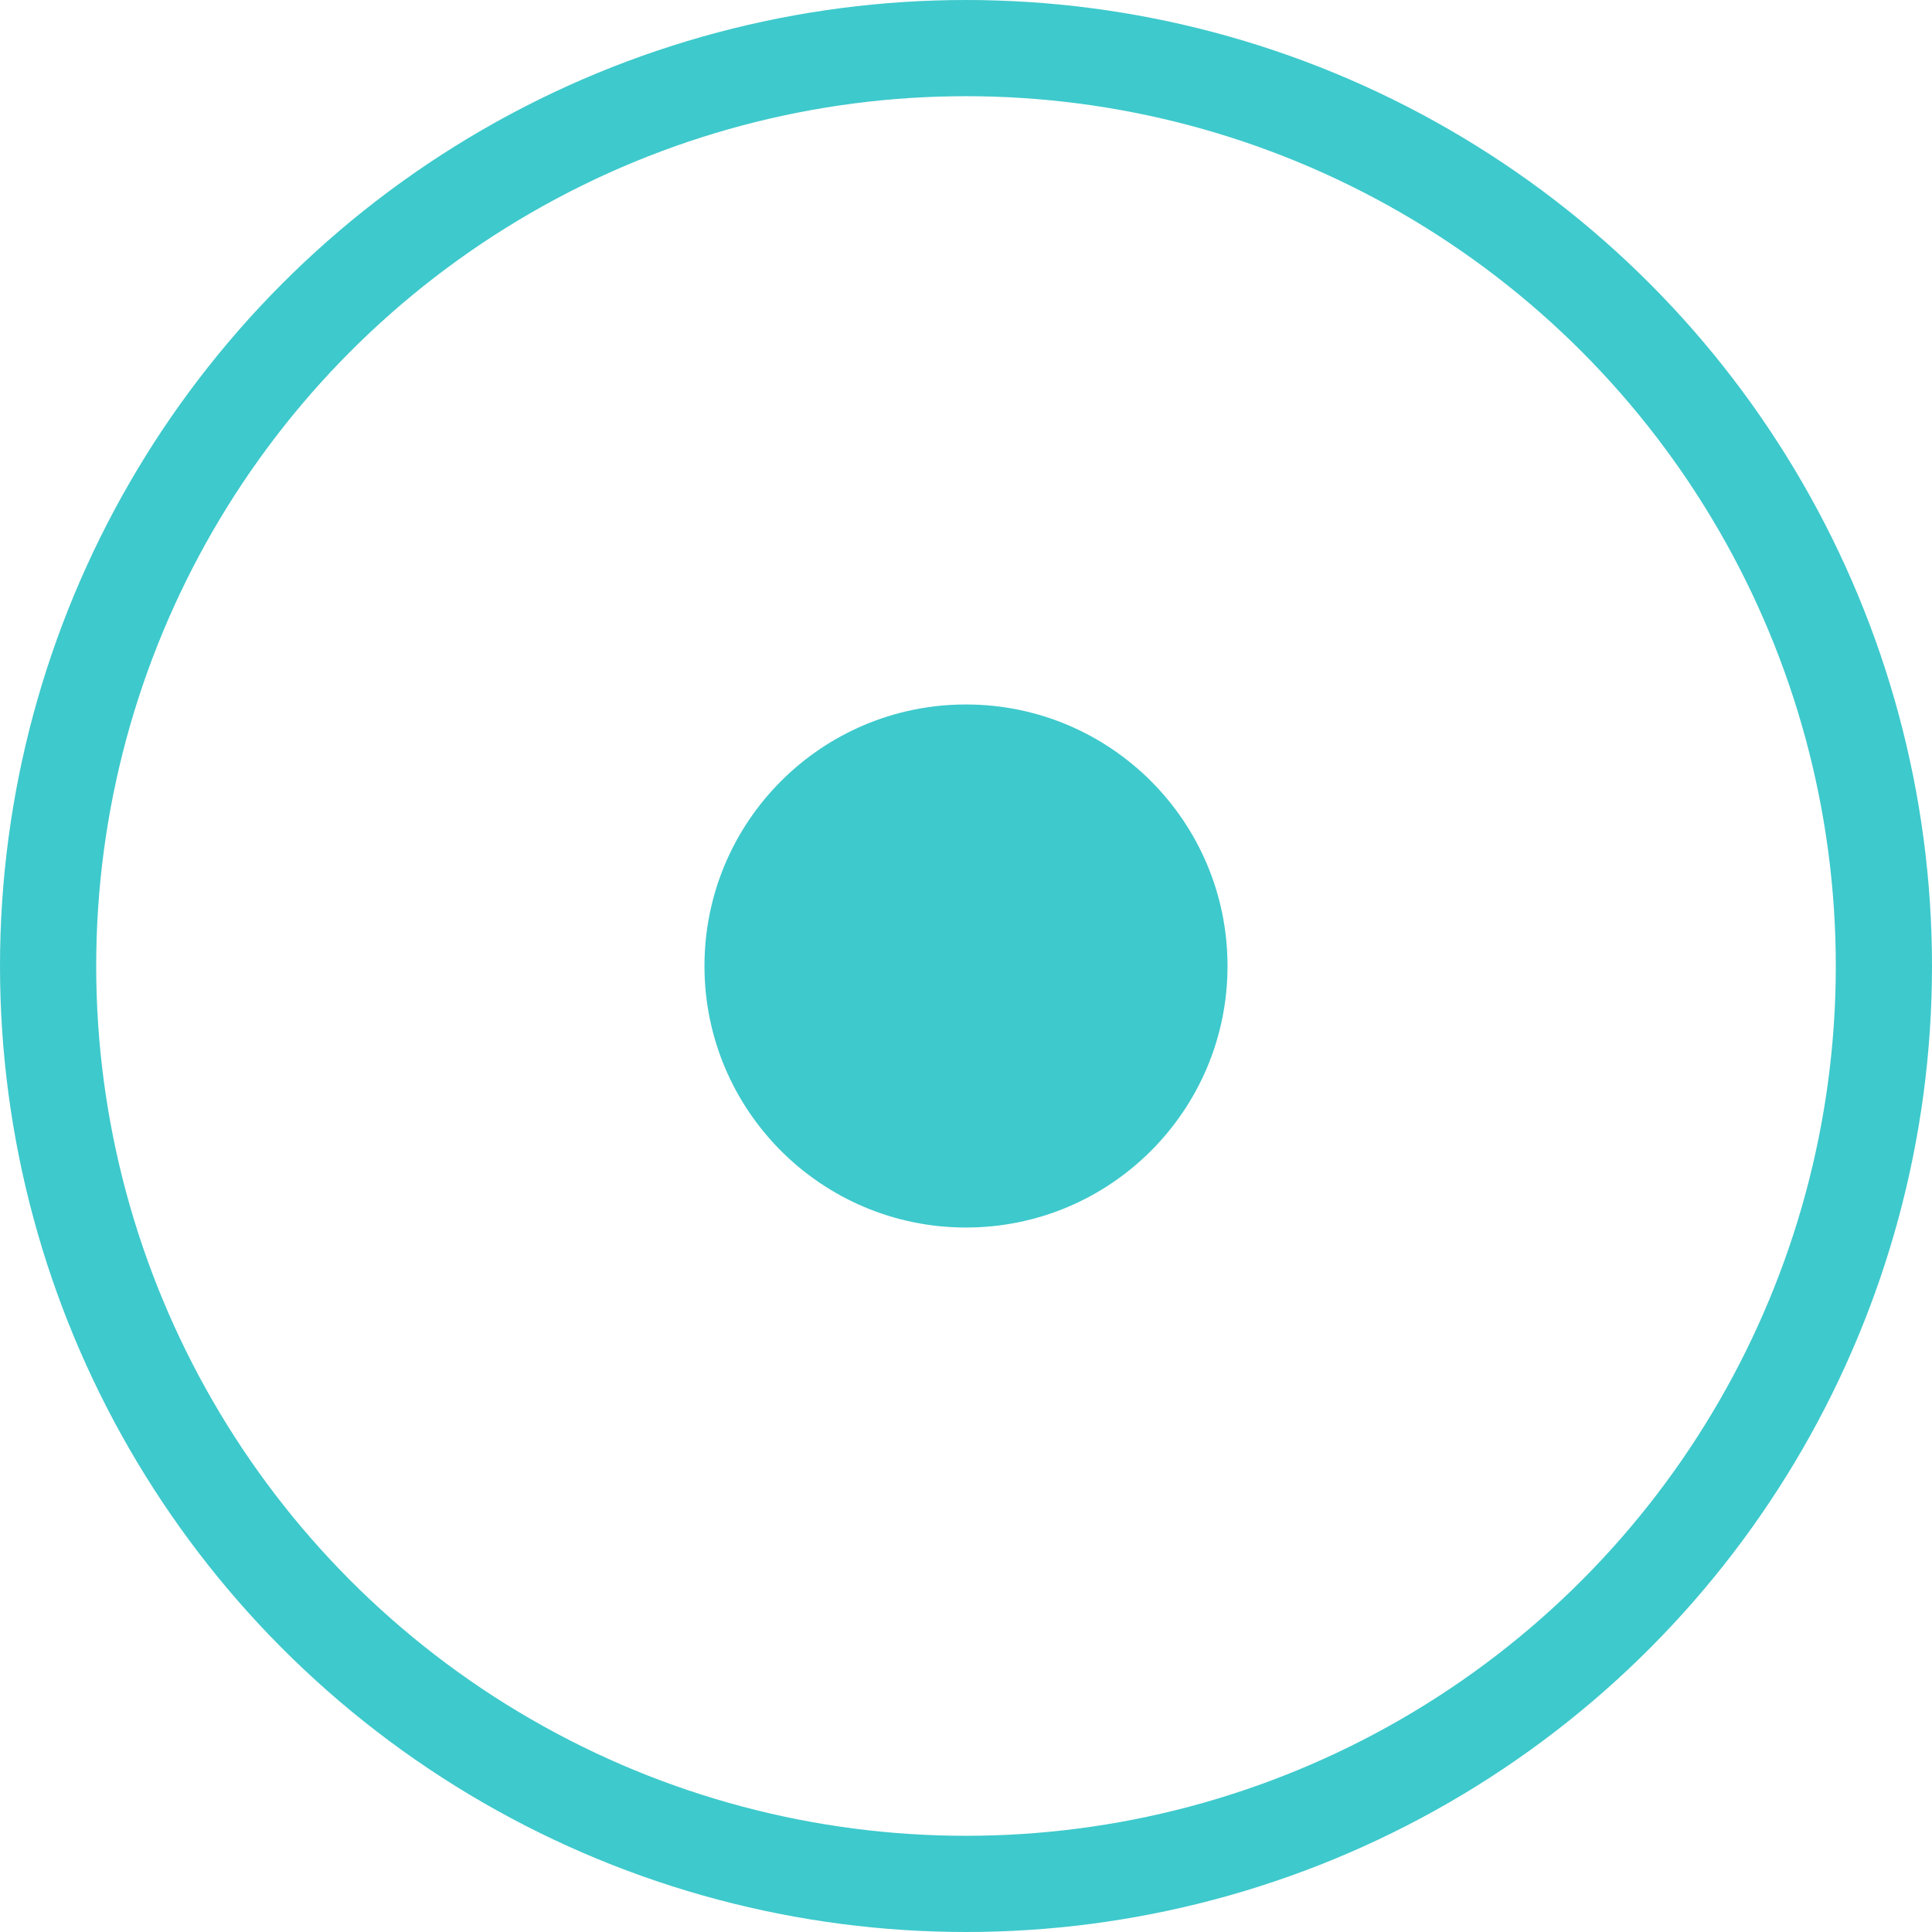
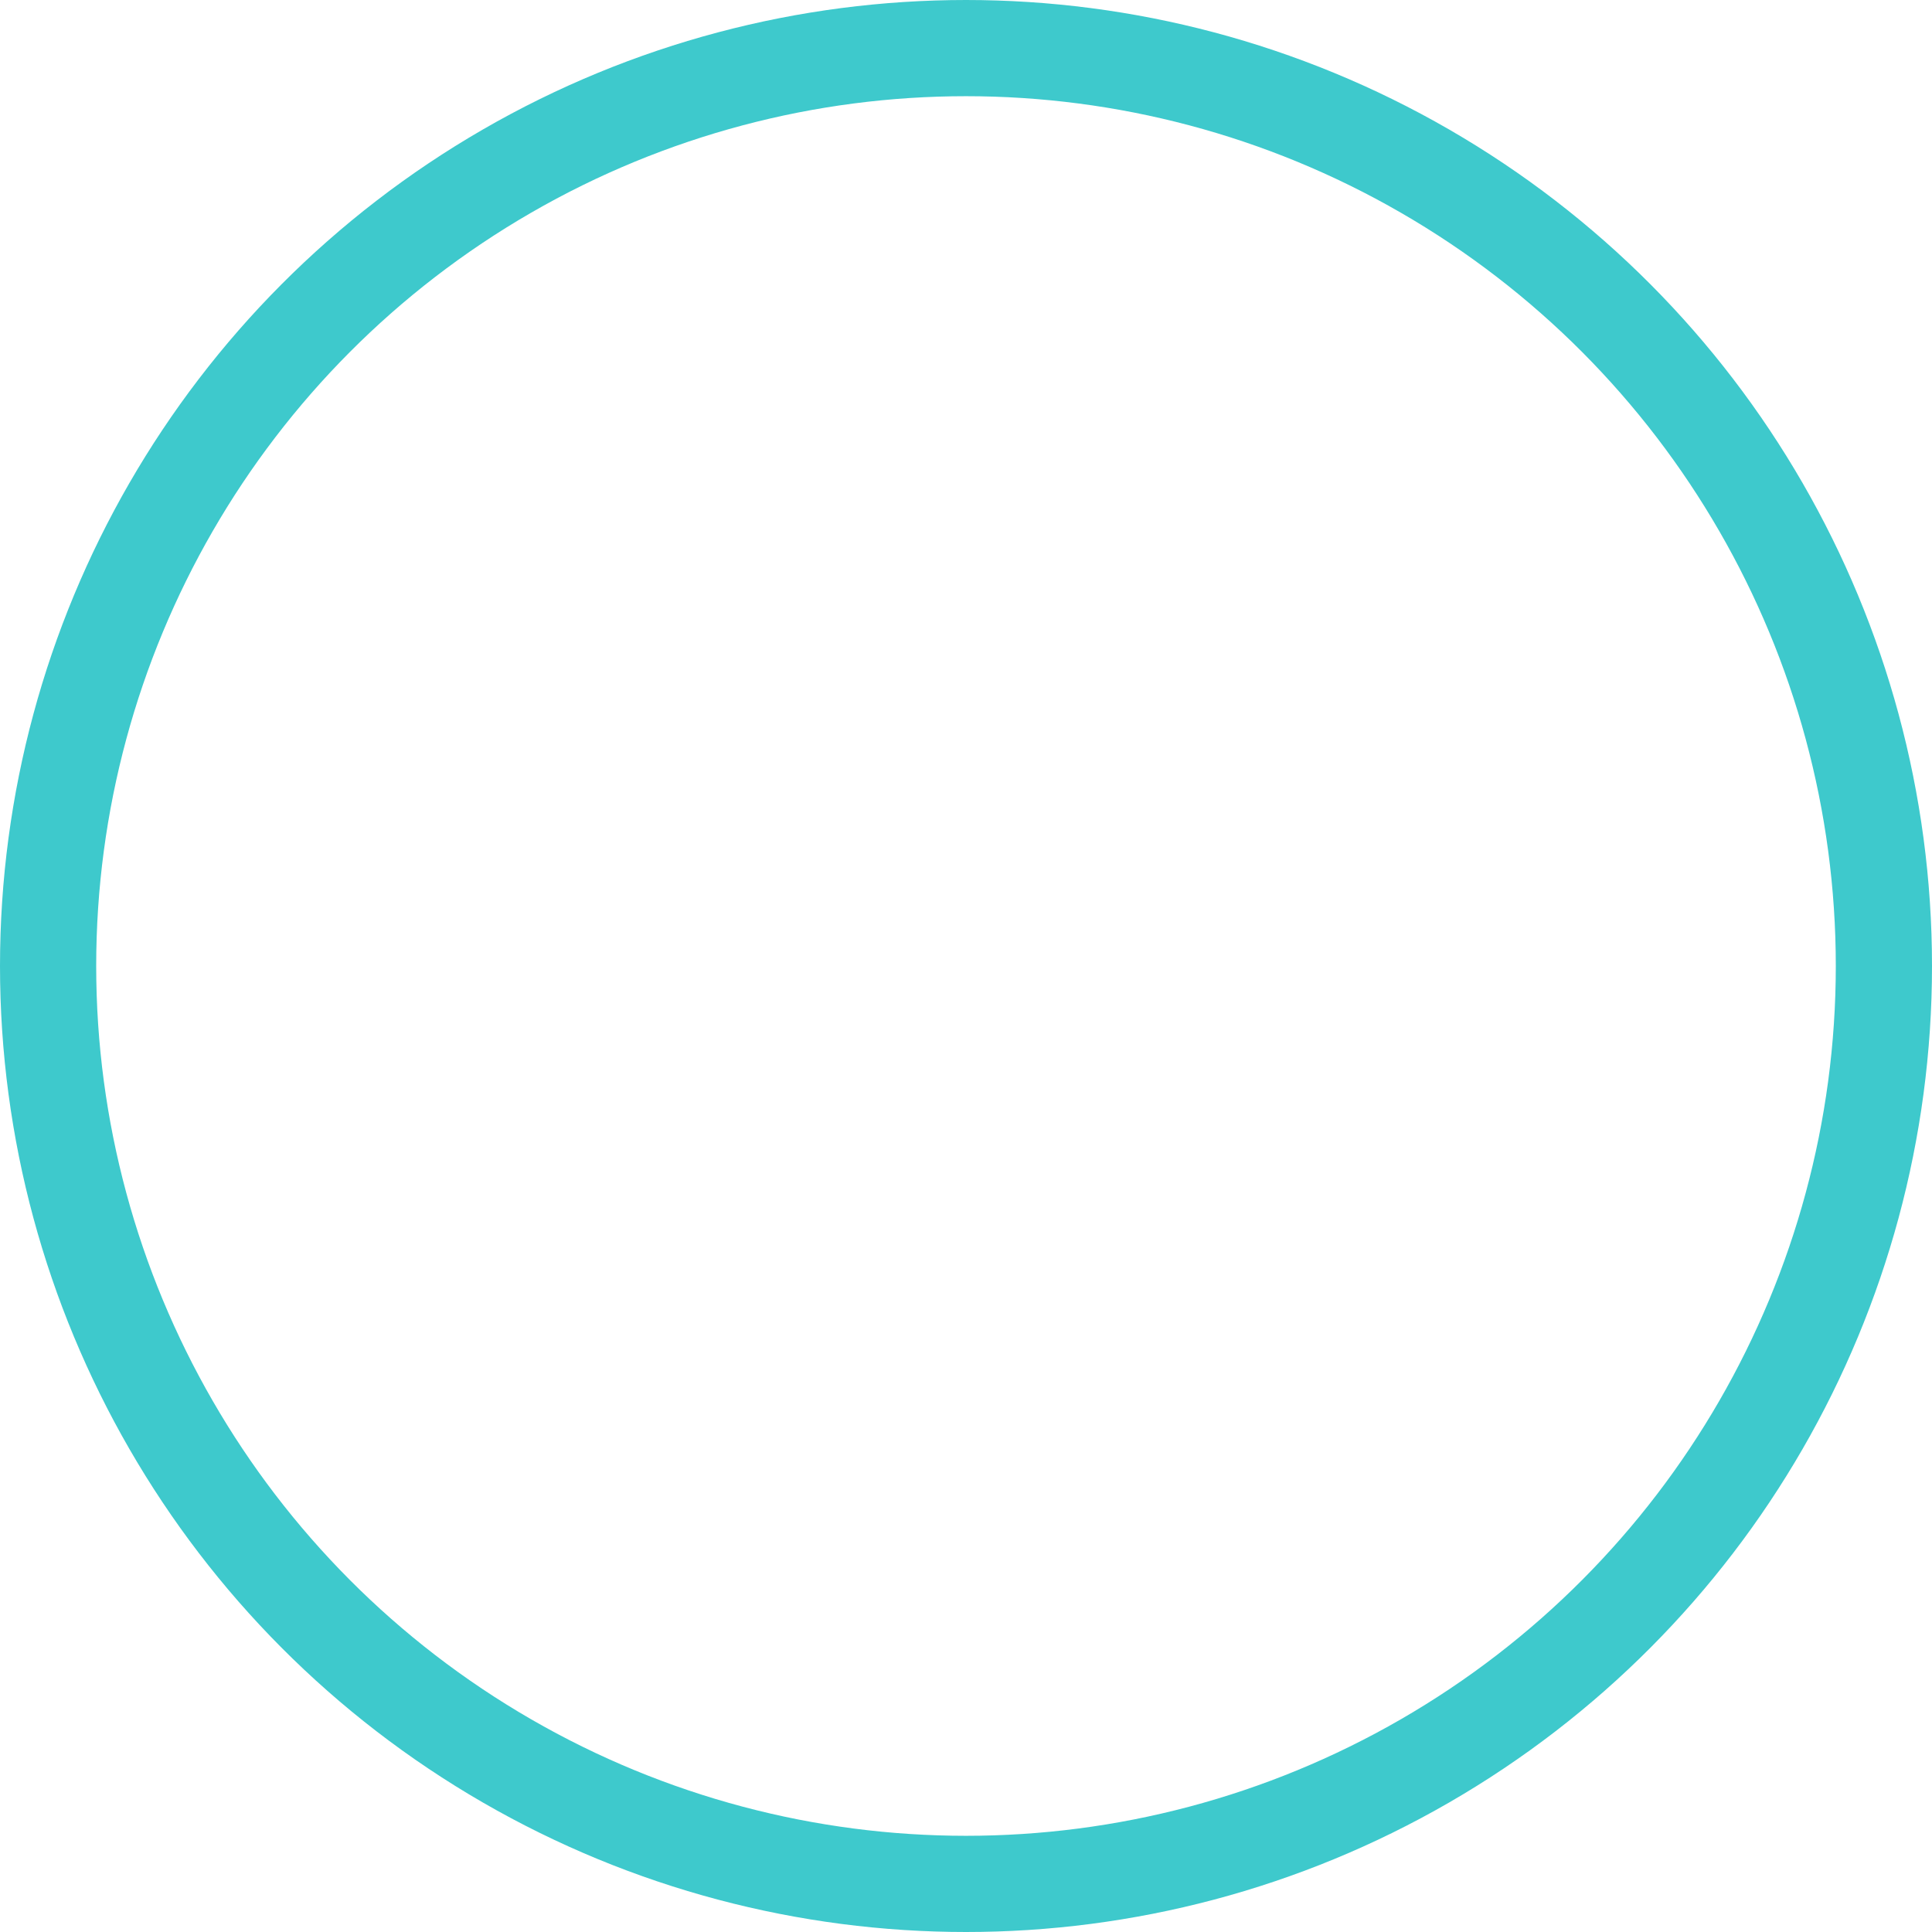
<svg xmlns="http://www.w3.org/2000/svg" viewBox="0 0 30.126 30.126">
  <circle cx="15.063" cy="15.063" r="14.313" style="fill:none;stroke:#3ec9cc;stroke-linecap:round;stroke-linejoin:round;stroke-width:1.5px" />
-   <circle cx="15.063" cy="15.063" r="4.078" style="fill:#3ec9cc" />
</svg>